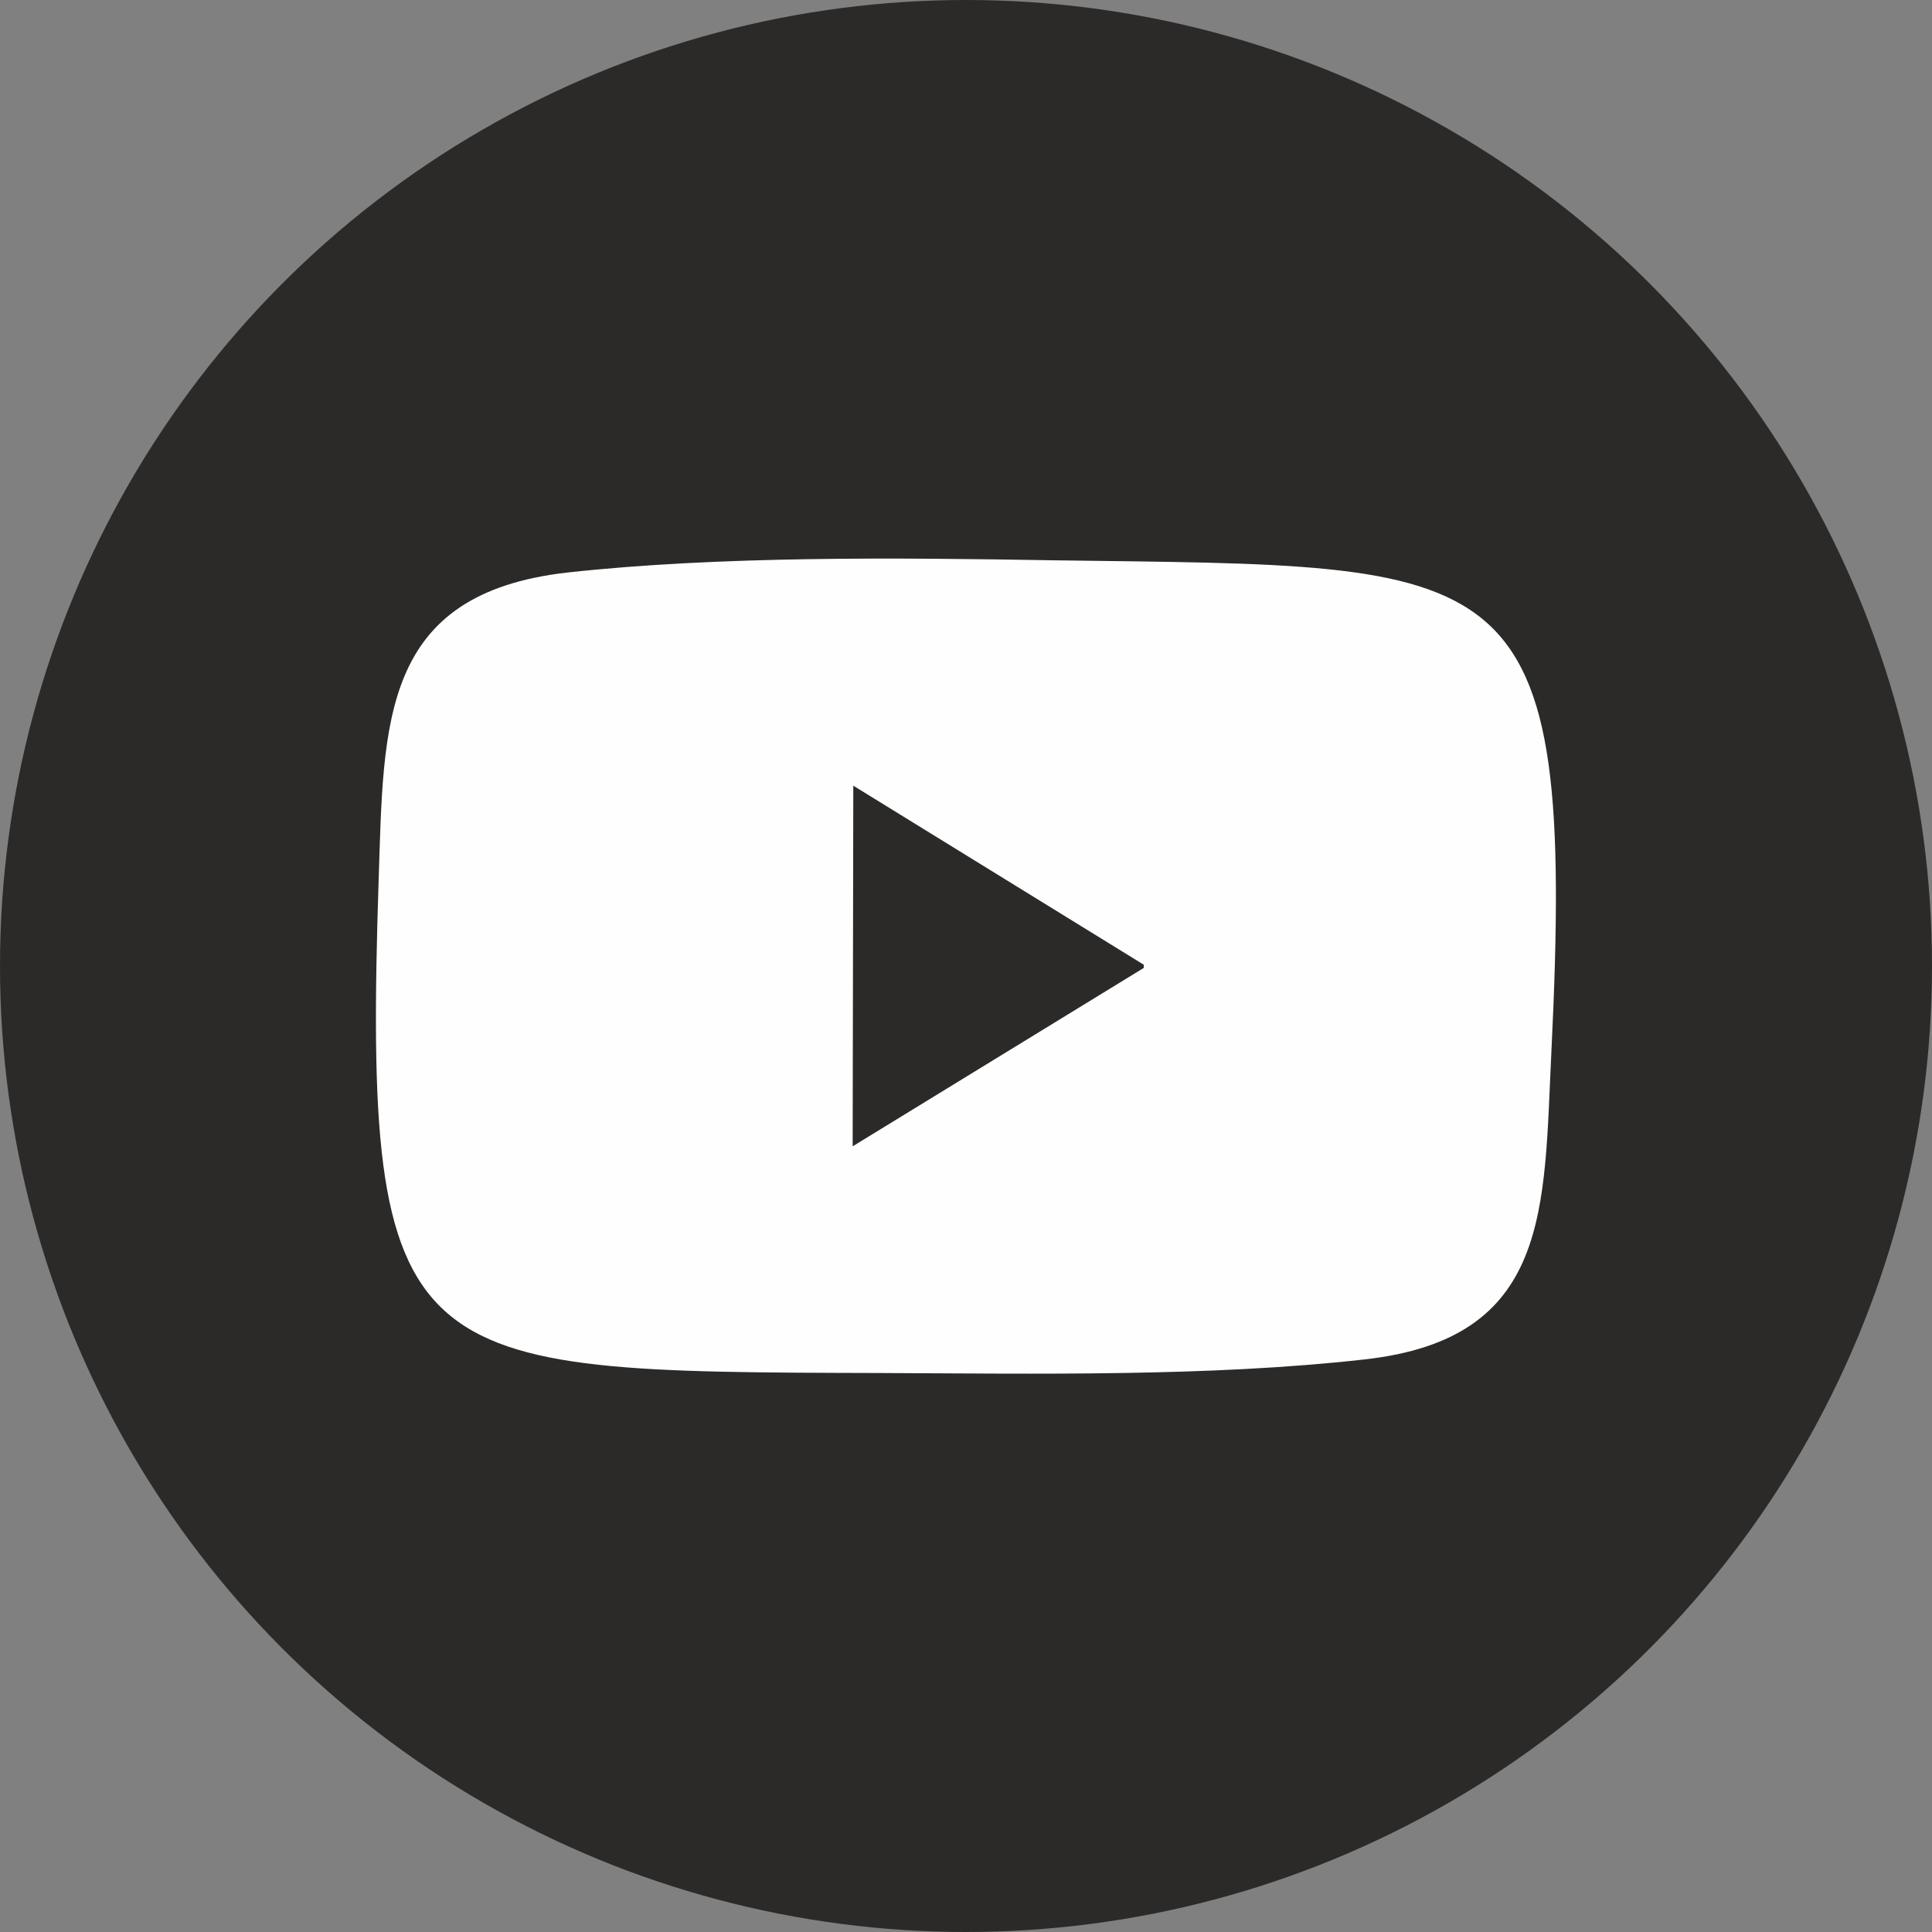
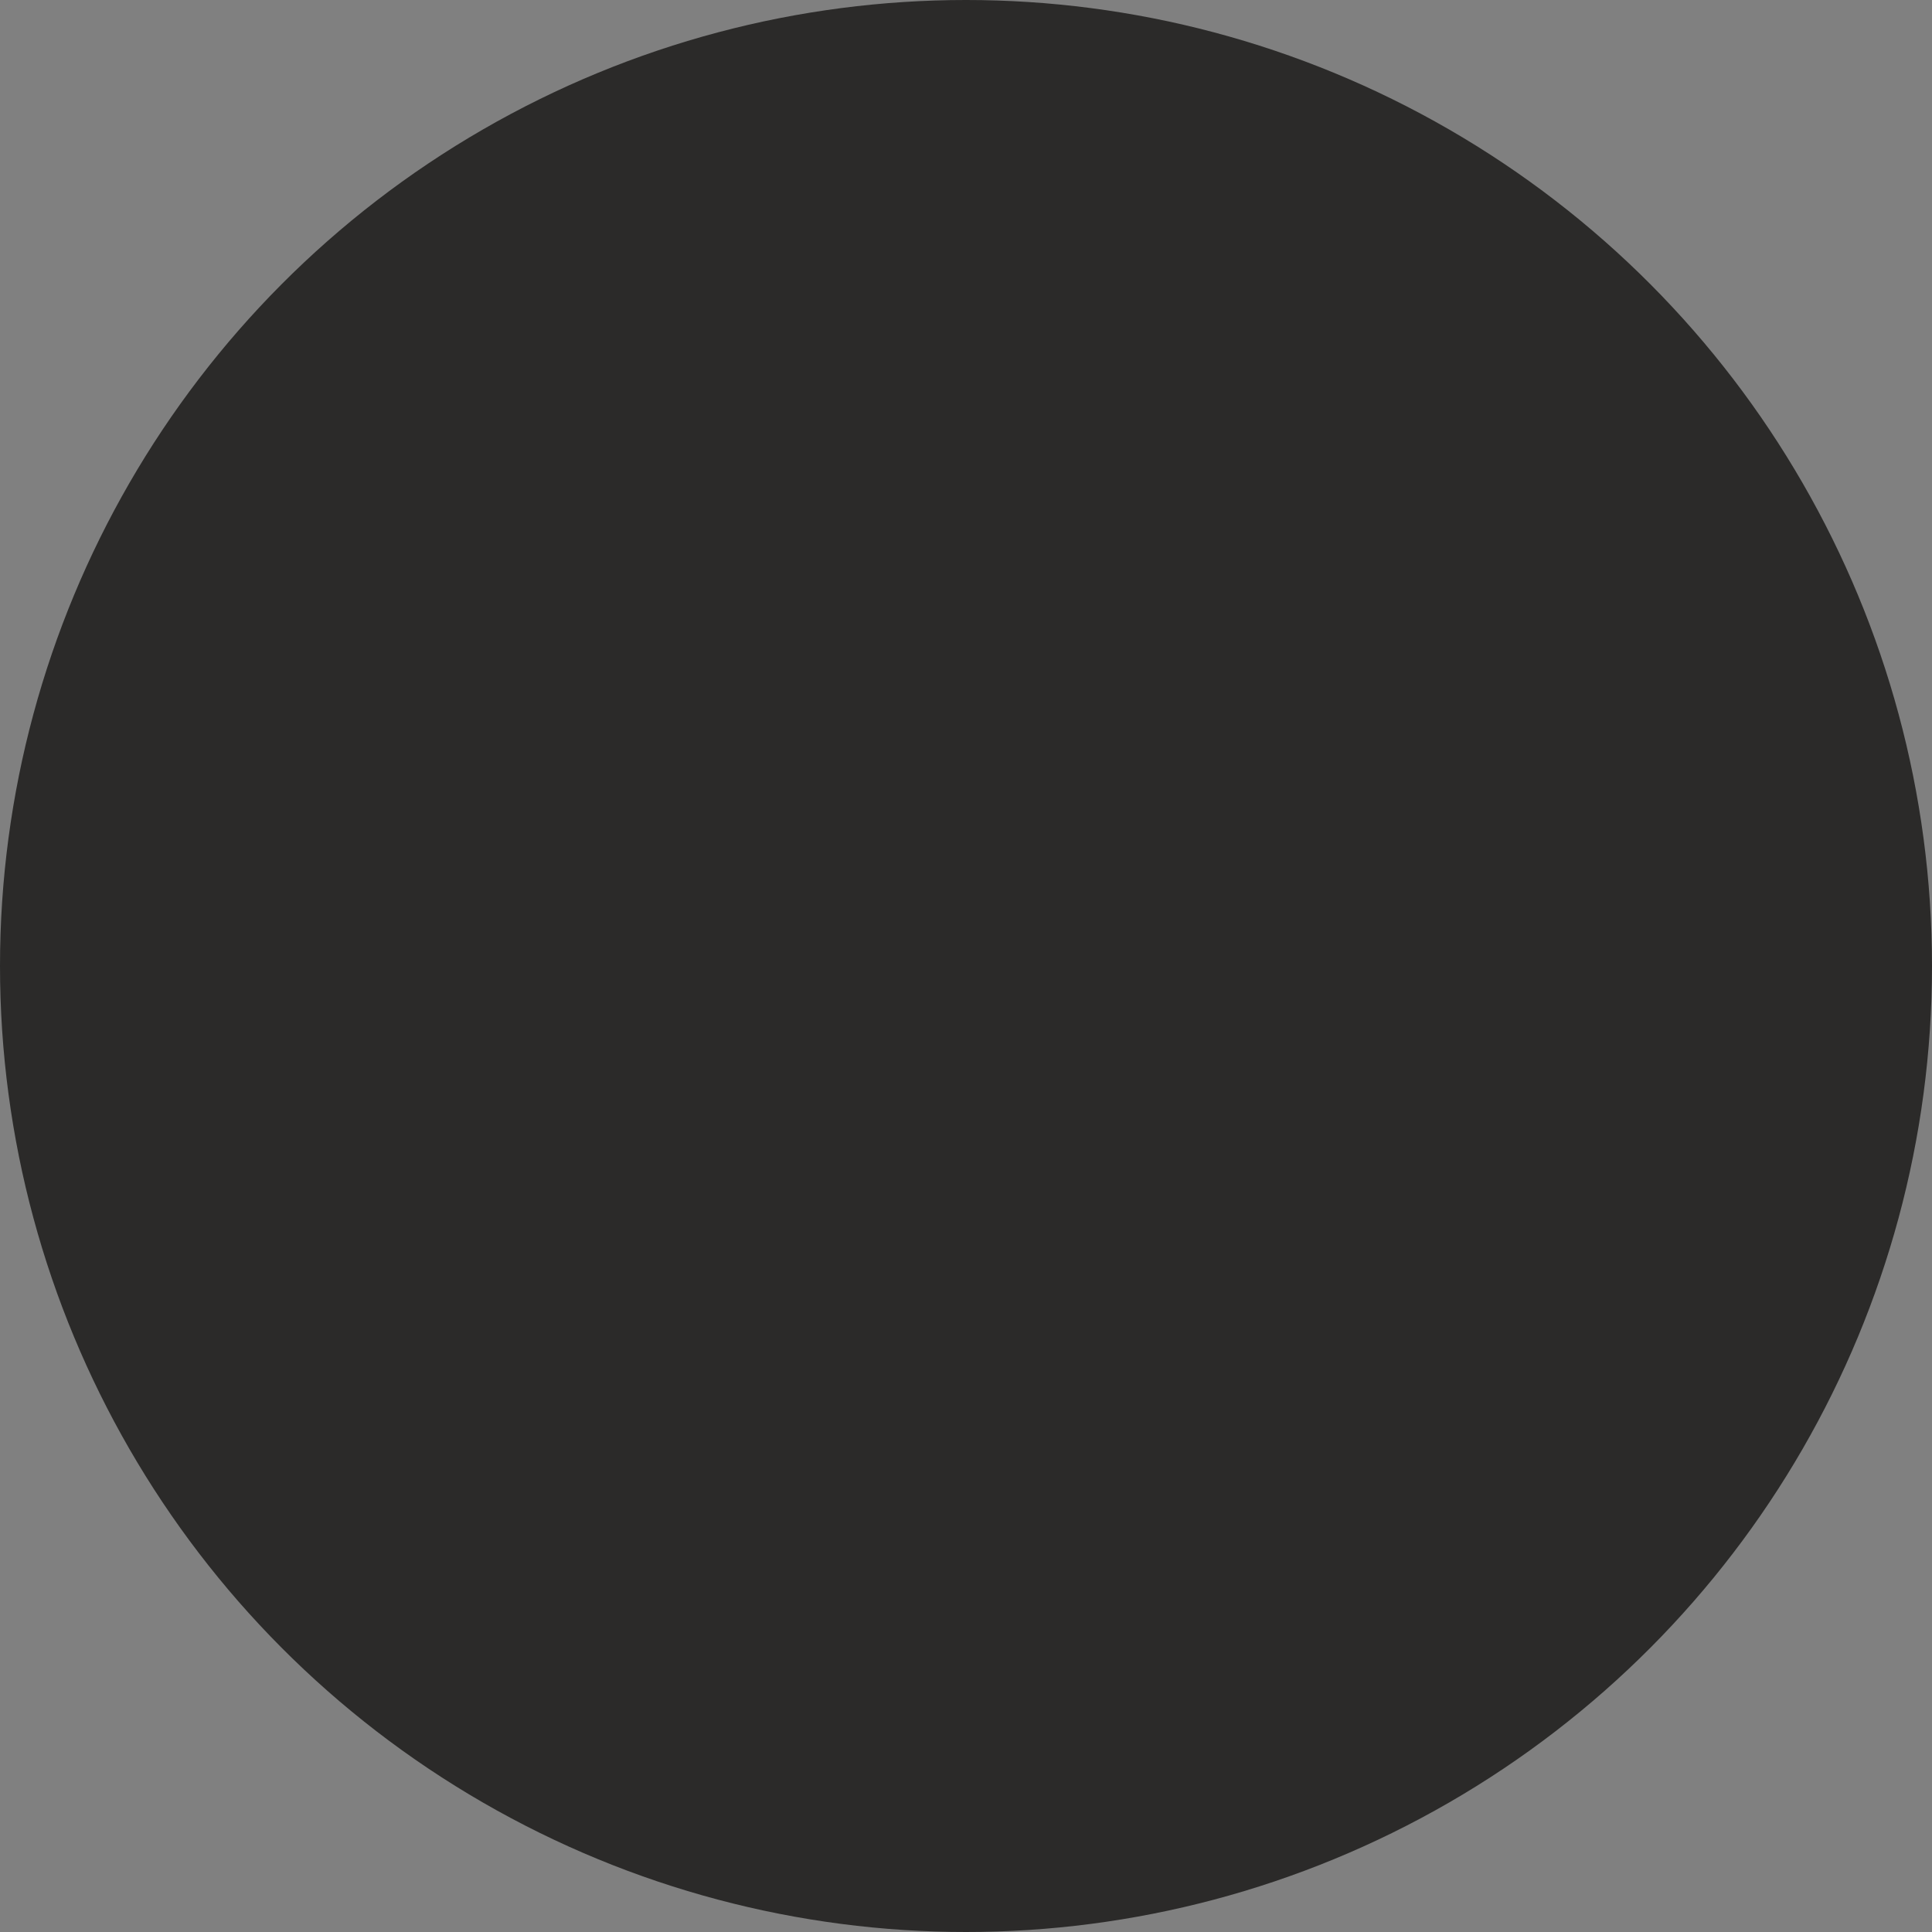
<svg xmlns="http://www.w3.org/2000/svg" xml:space="preserve" width="300px" height="300px" version="1.1" shape-rendering="geometricPrecision" text-rendering="geometricPrecision" image-rendering="optimizeQuality" fill-rule="evenodd" clip-rule="evenodd" viewBox="0 0 300 300">
  <rect x="0" y="0" width="300" height="300" fill="#808080" stroke="none" />
  <g id="Layer_x0020_1">
    <circle fill="#2B2A29" cx="150" cy="150" r="150" />
  </g>
  <g id="Layer_x0020_1_0">
-     <path fill="#FEFEFE" d="M132.5 122l45.1 27.8 0 0.5 -45.2 27.7 0.1 -56 0 0 0 0zm108.4 41.3c3.8,-77.9 -5.9,-75.3 -77.5,-76.3 -23.9,-0.4 -51.6,-0.7 -75.3,1.9 -29,3.3 -28.5,23.3 -29.3,47.6 -2.5,76.7 3.9,76.5 77.7,76.7 24.3,0.1 51.21,0.6 75.3,-2.1 29.1,-3.2 27.9,-23.4 29.1,-47.8l0 0z" />
-   </g>
+     </g>
</svg>